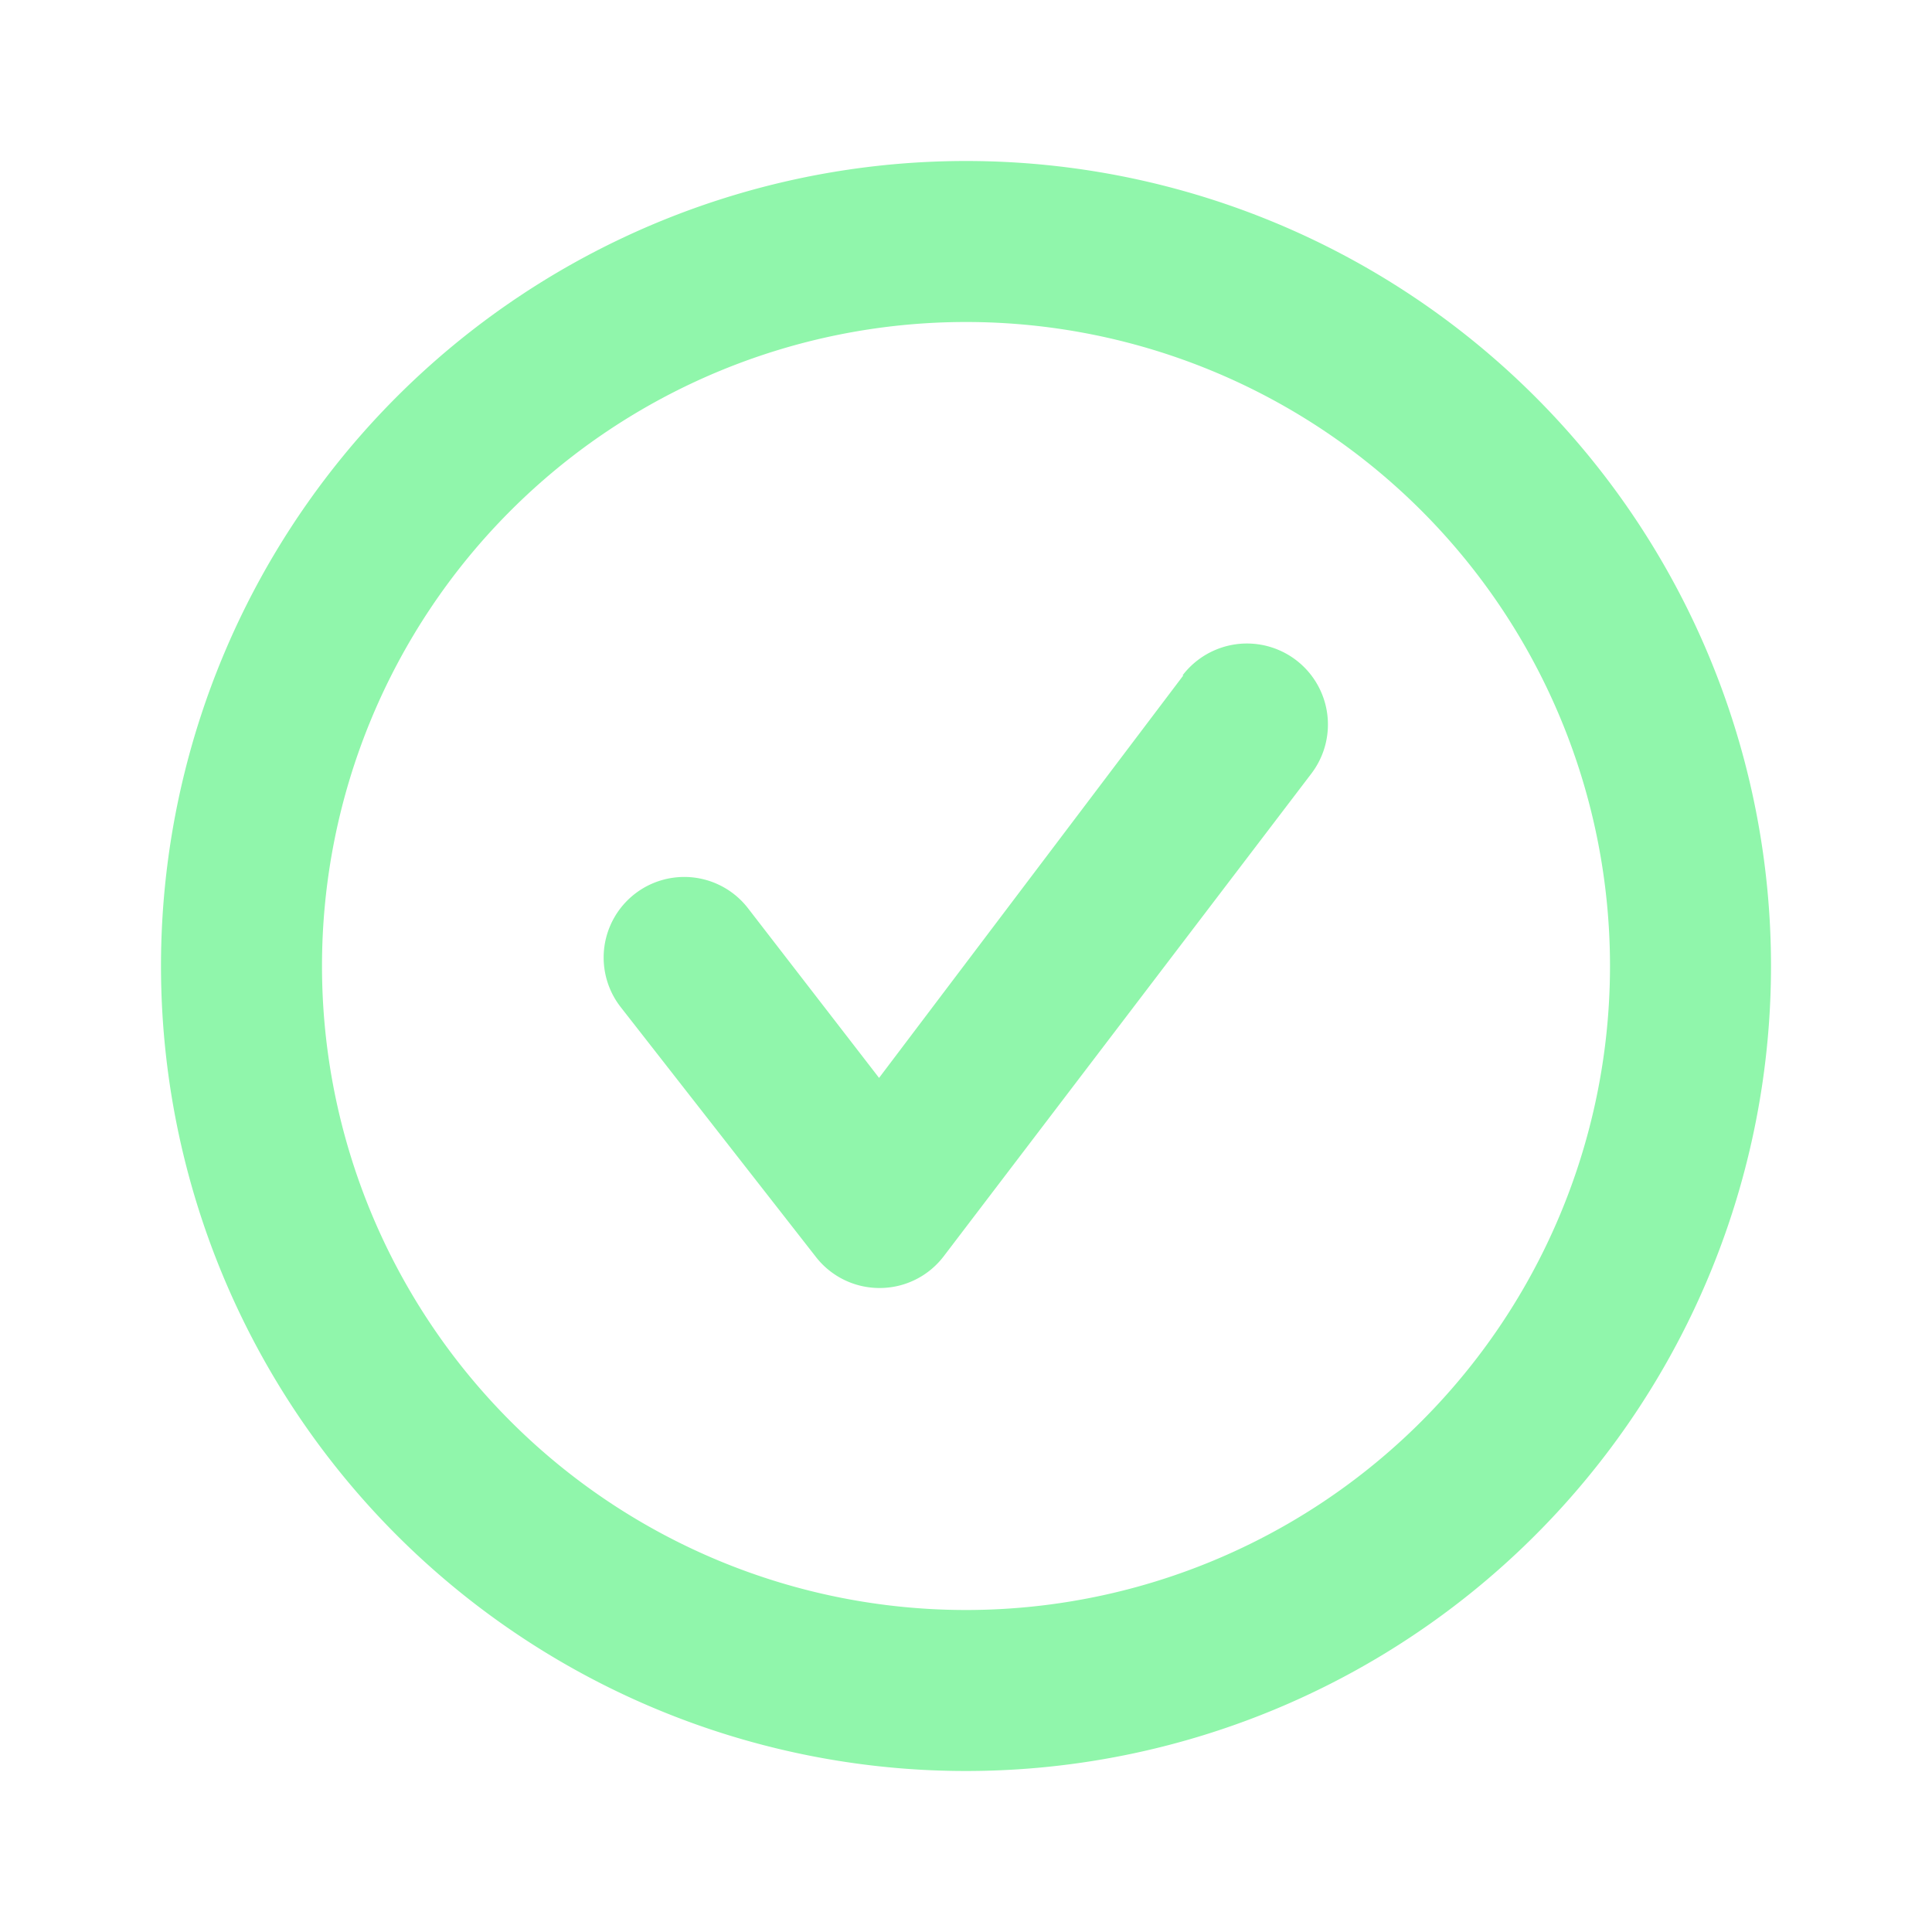
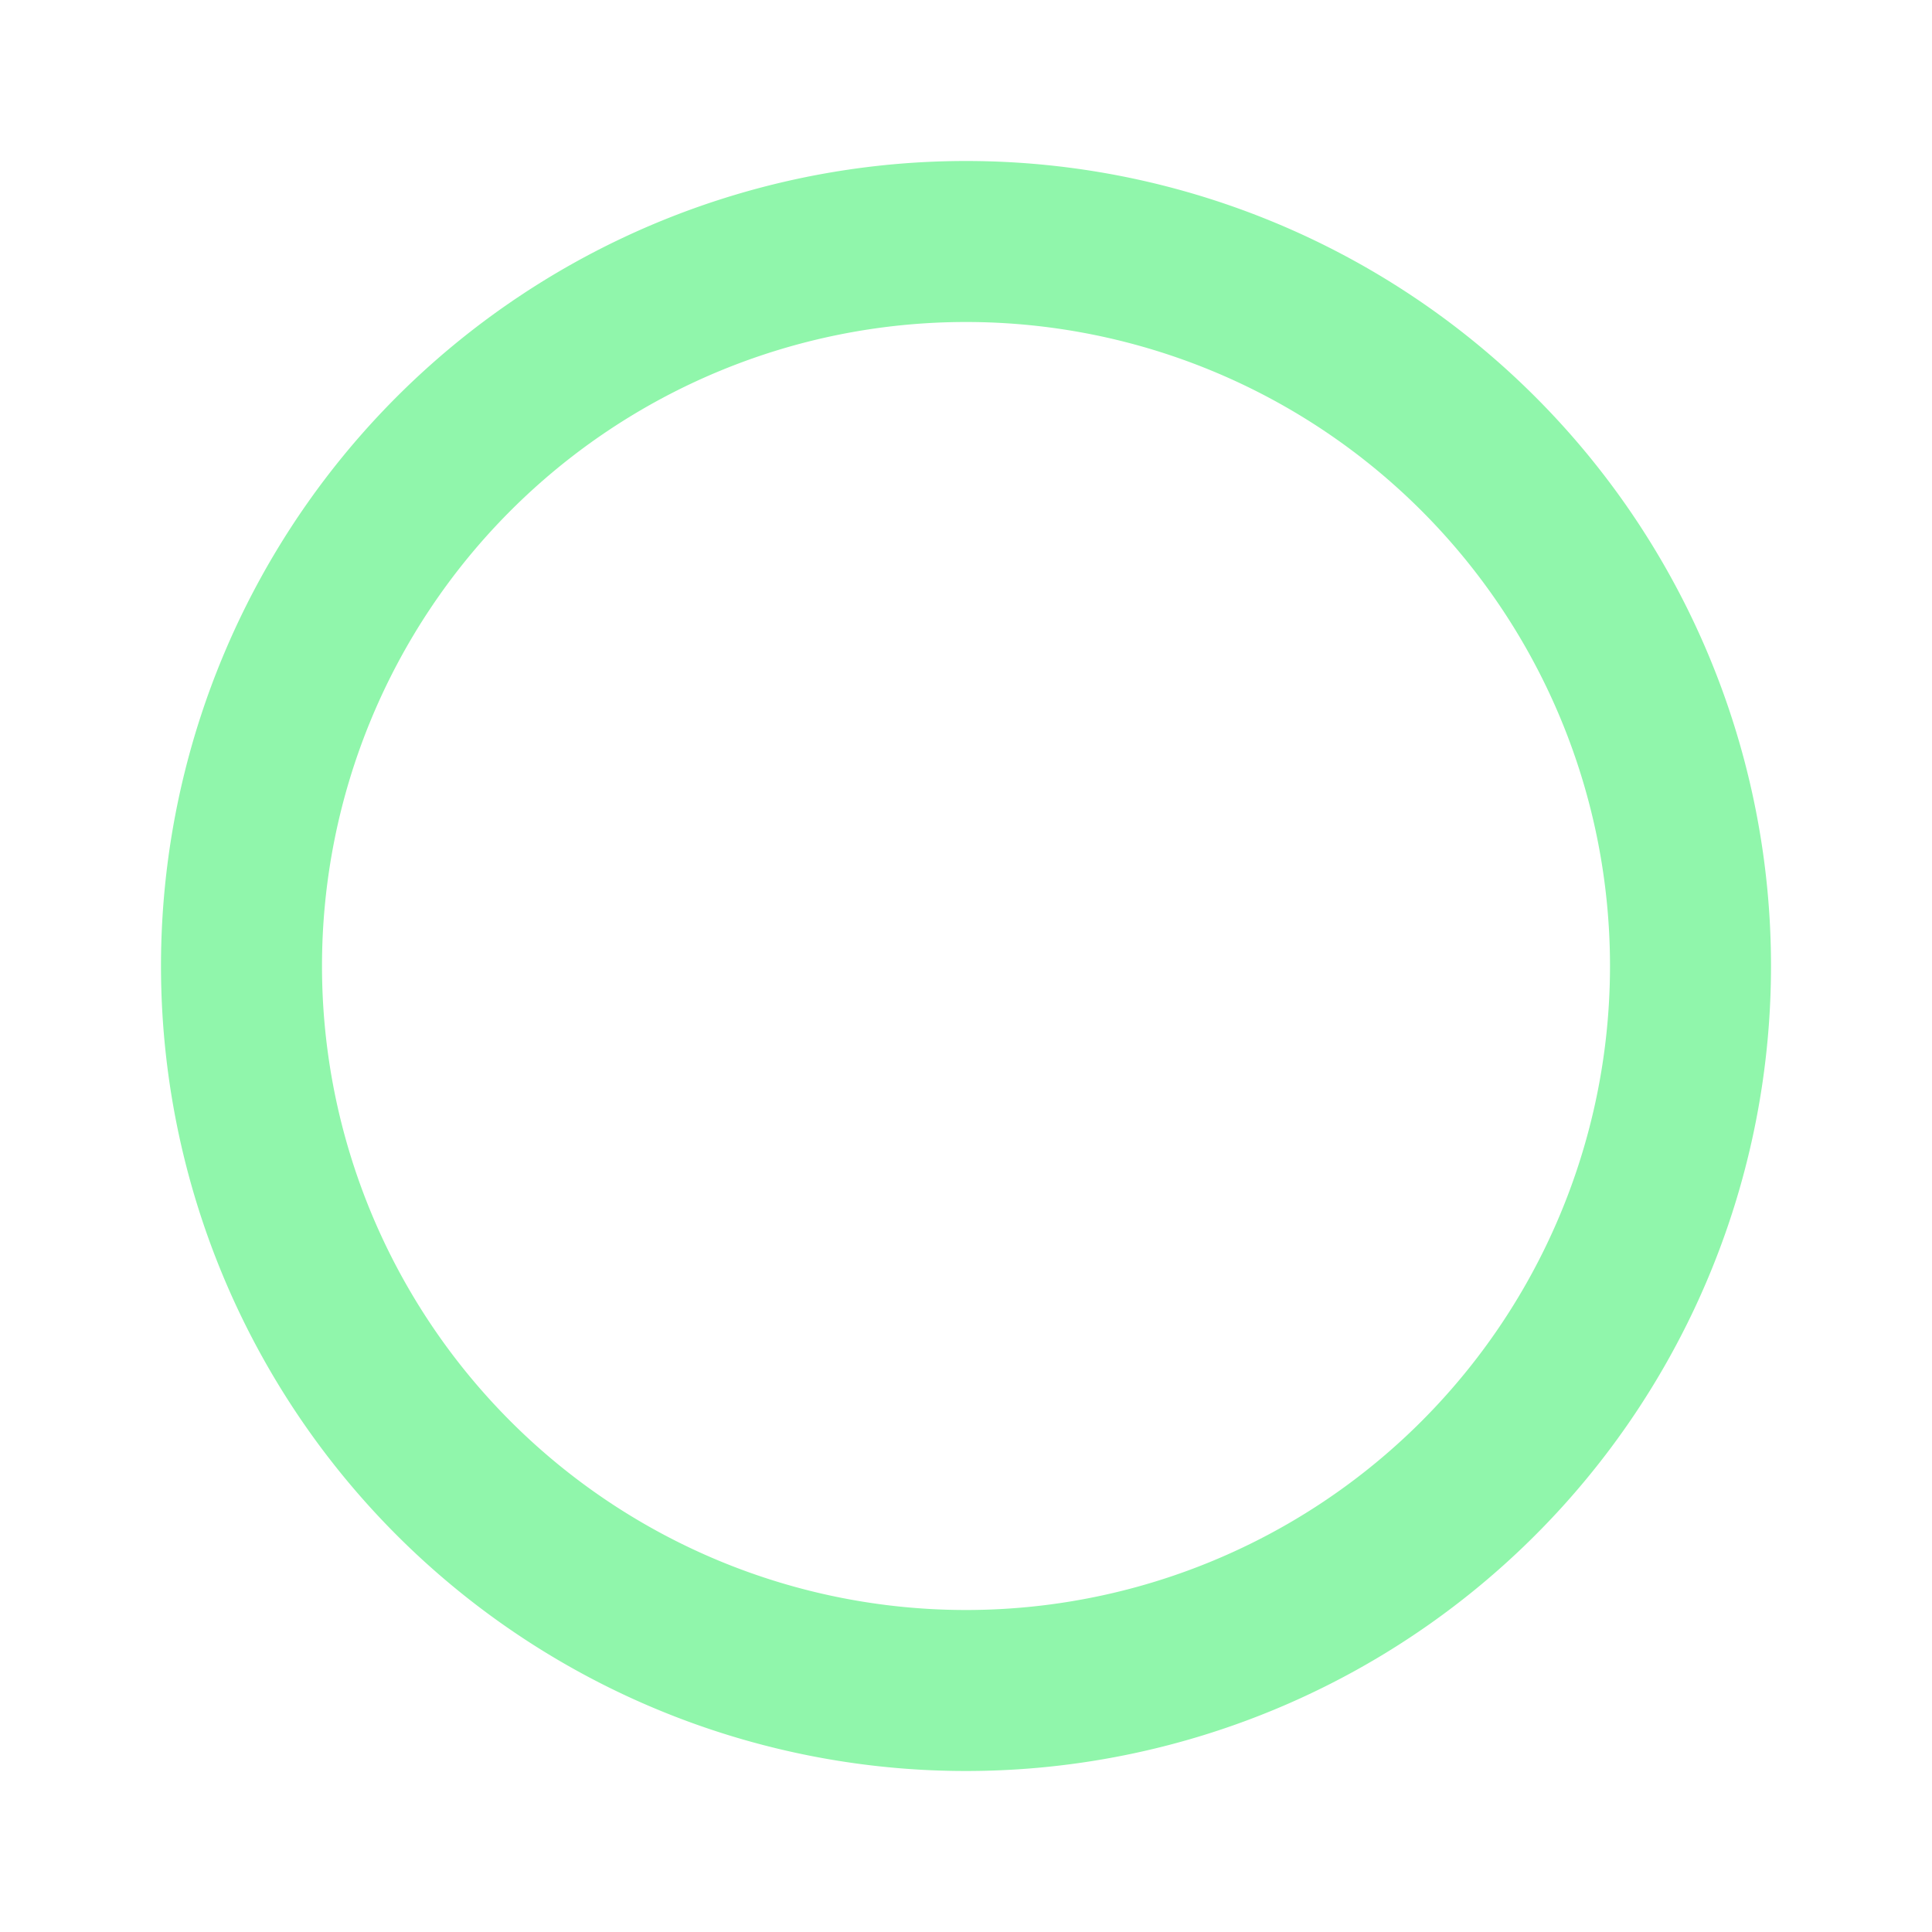
<svg xmlns="http://www.w3.org/2000/svg" viewBox="0 0 24 24" id="Checkmark">
  <g fill="#90f6ab" class="color000000 svgShape">
    <g fill="#90f6ab" class="color000000 svgShape">
-       <rect width="24" height="24" opacity="0" fill="#90f6ab" class="color000000 svgShape" />
      <path d="M12 2a10 10 0 1 0 10 10A10 10 0 0 0 12 2zm0 18a8 8 0 1 1 8-8 8 8 0 0 1-8 8z" fill="#90f6ab" class="color000000 svgShape" />
-       <path d="M14.7 8.39l-3.78 5-1.63-2.11a1 1 0 0 0-1.58 1.23l2.43 3.11a1 1 0 0 0 .79.38 1 1 0 0 0 .79-.39l4.57-6a1 1 0 1 0-1.6-1.22z" fill="#90f6ab" class="color000000 svgShape" />
    </g>
  </g>
</svg>